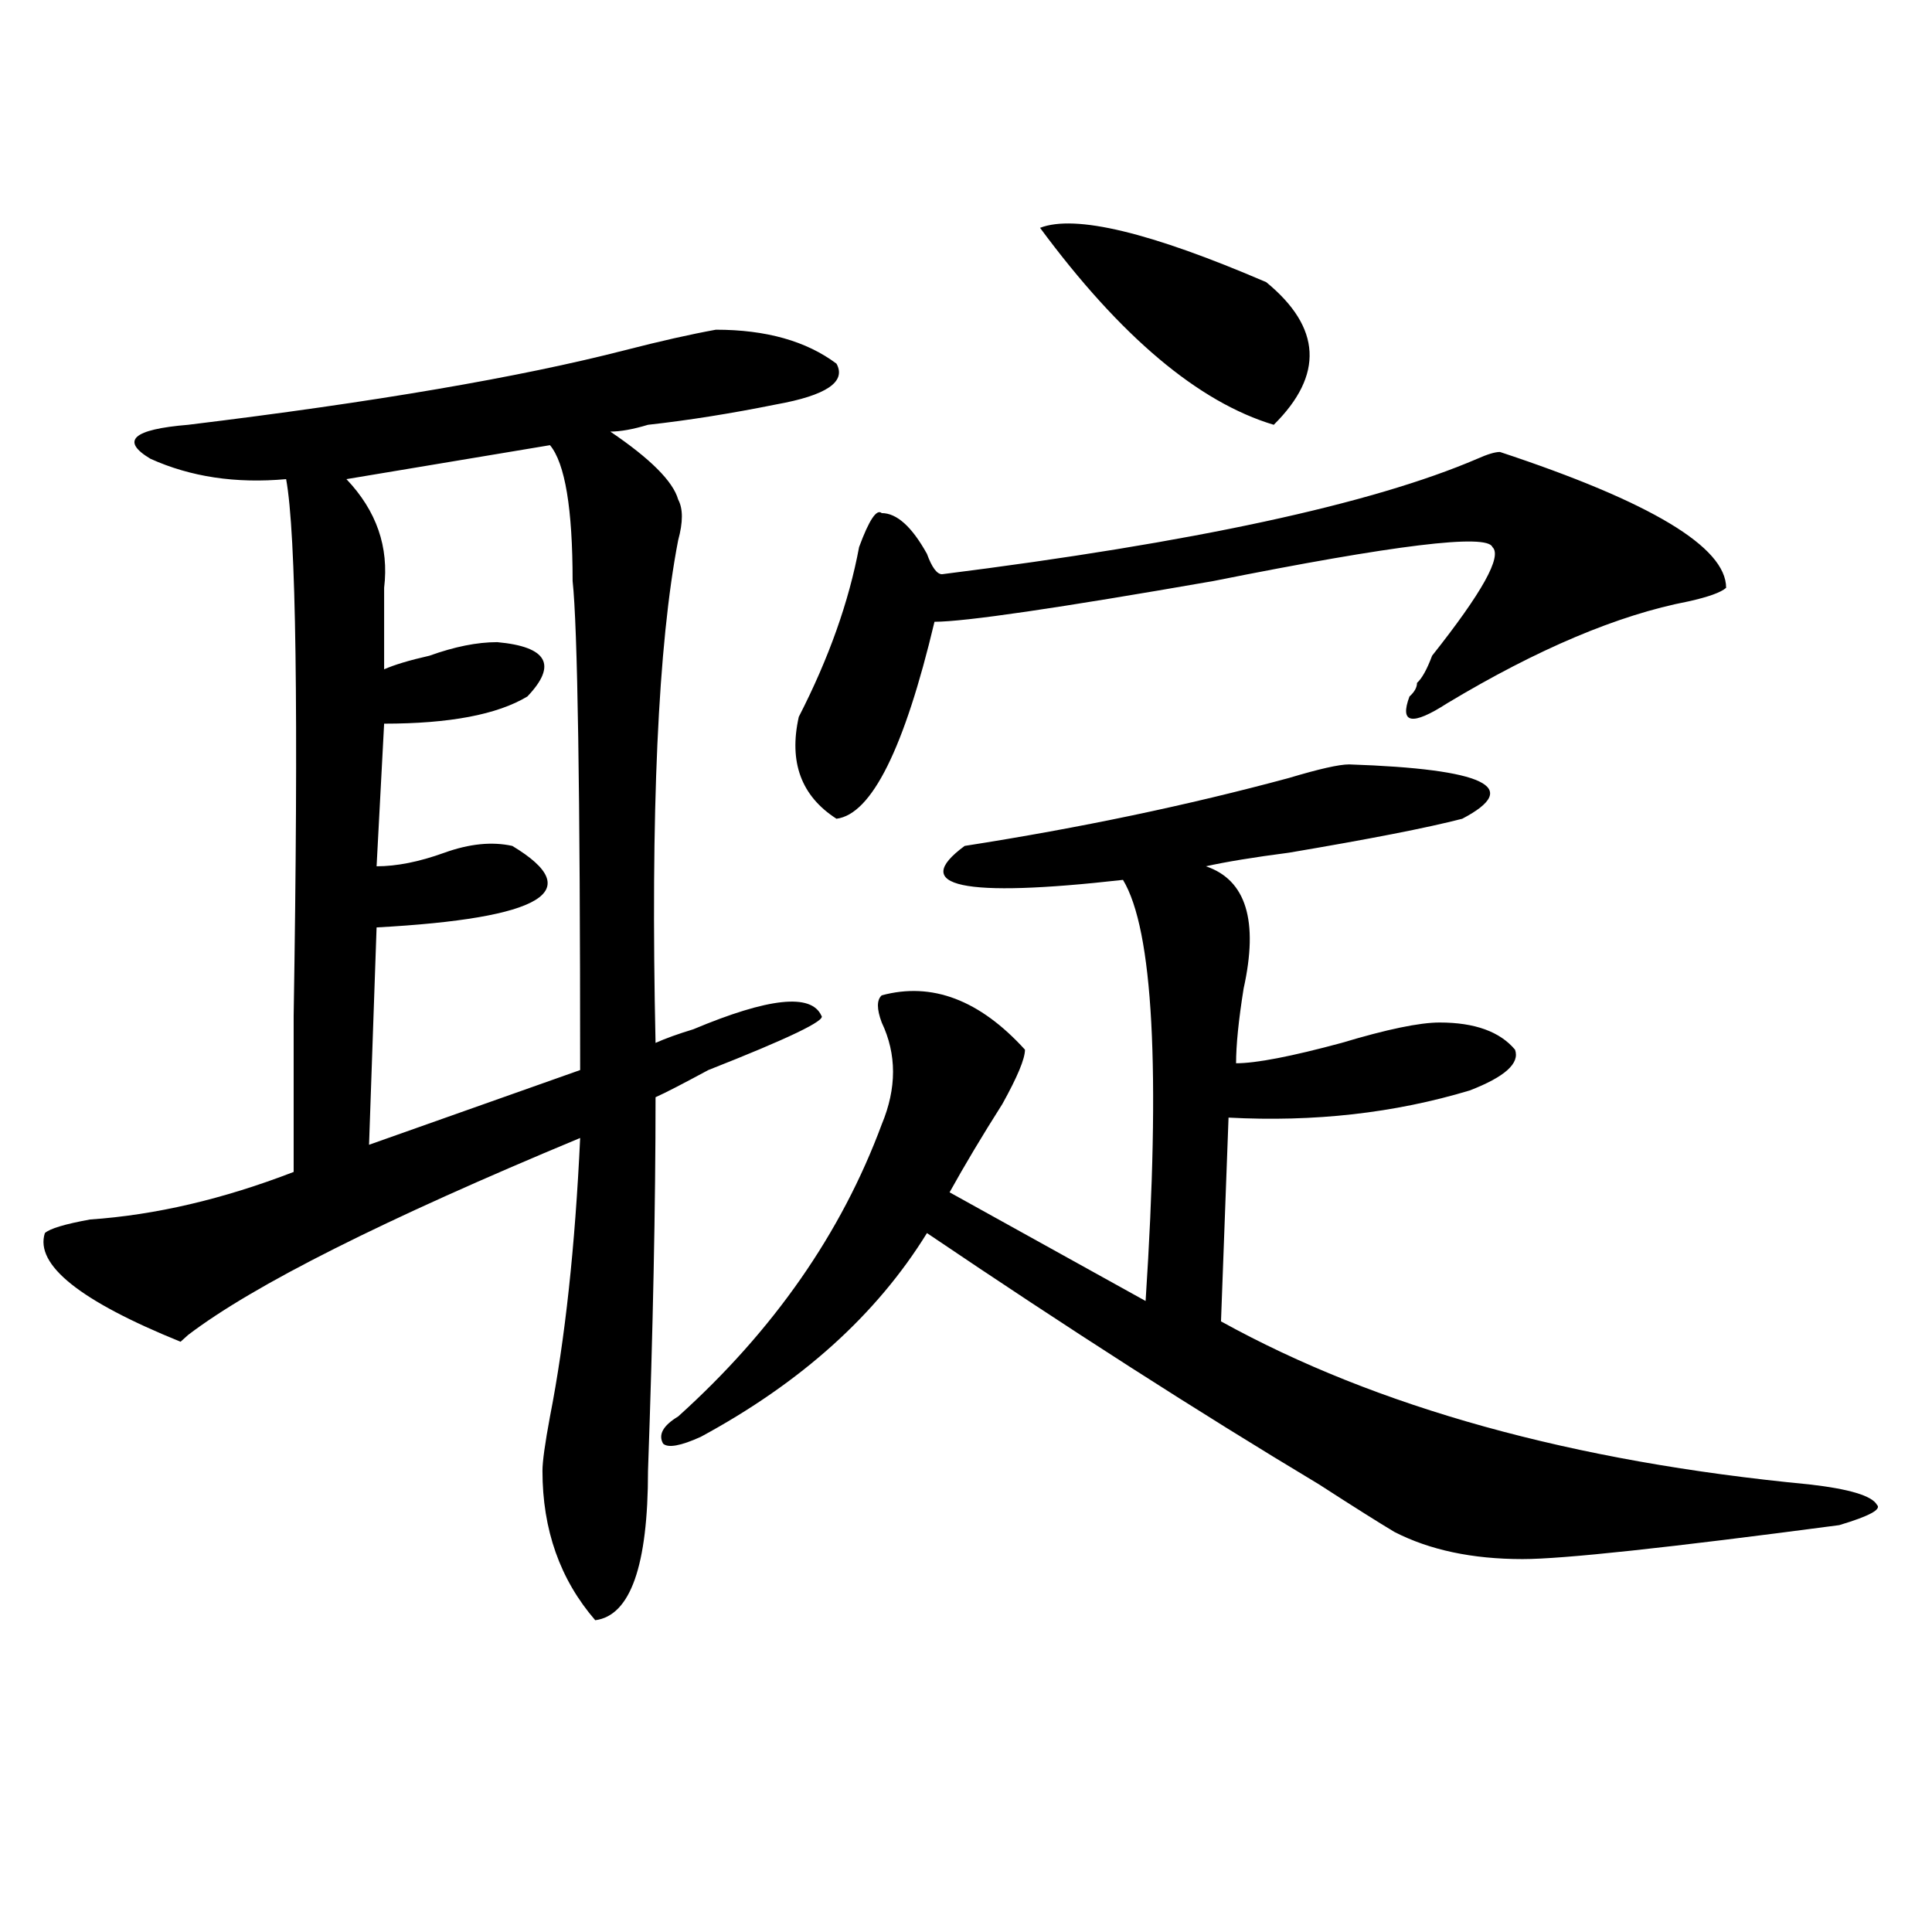
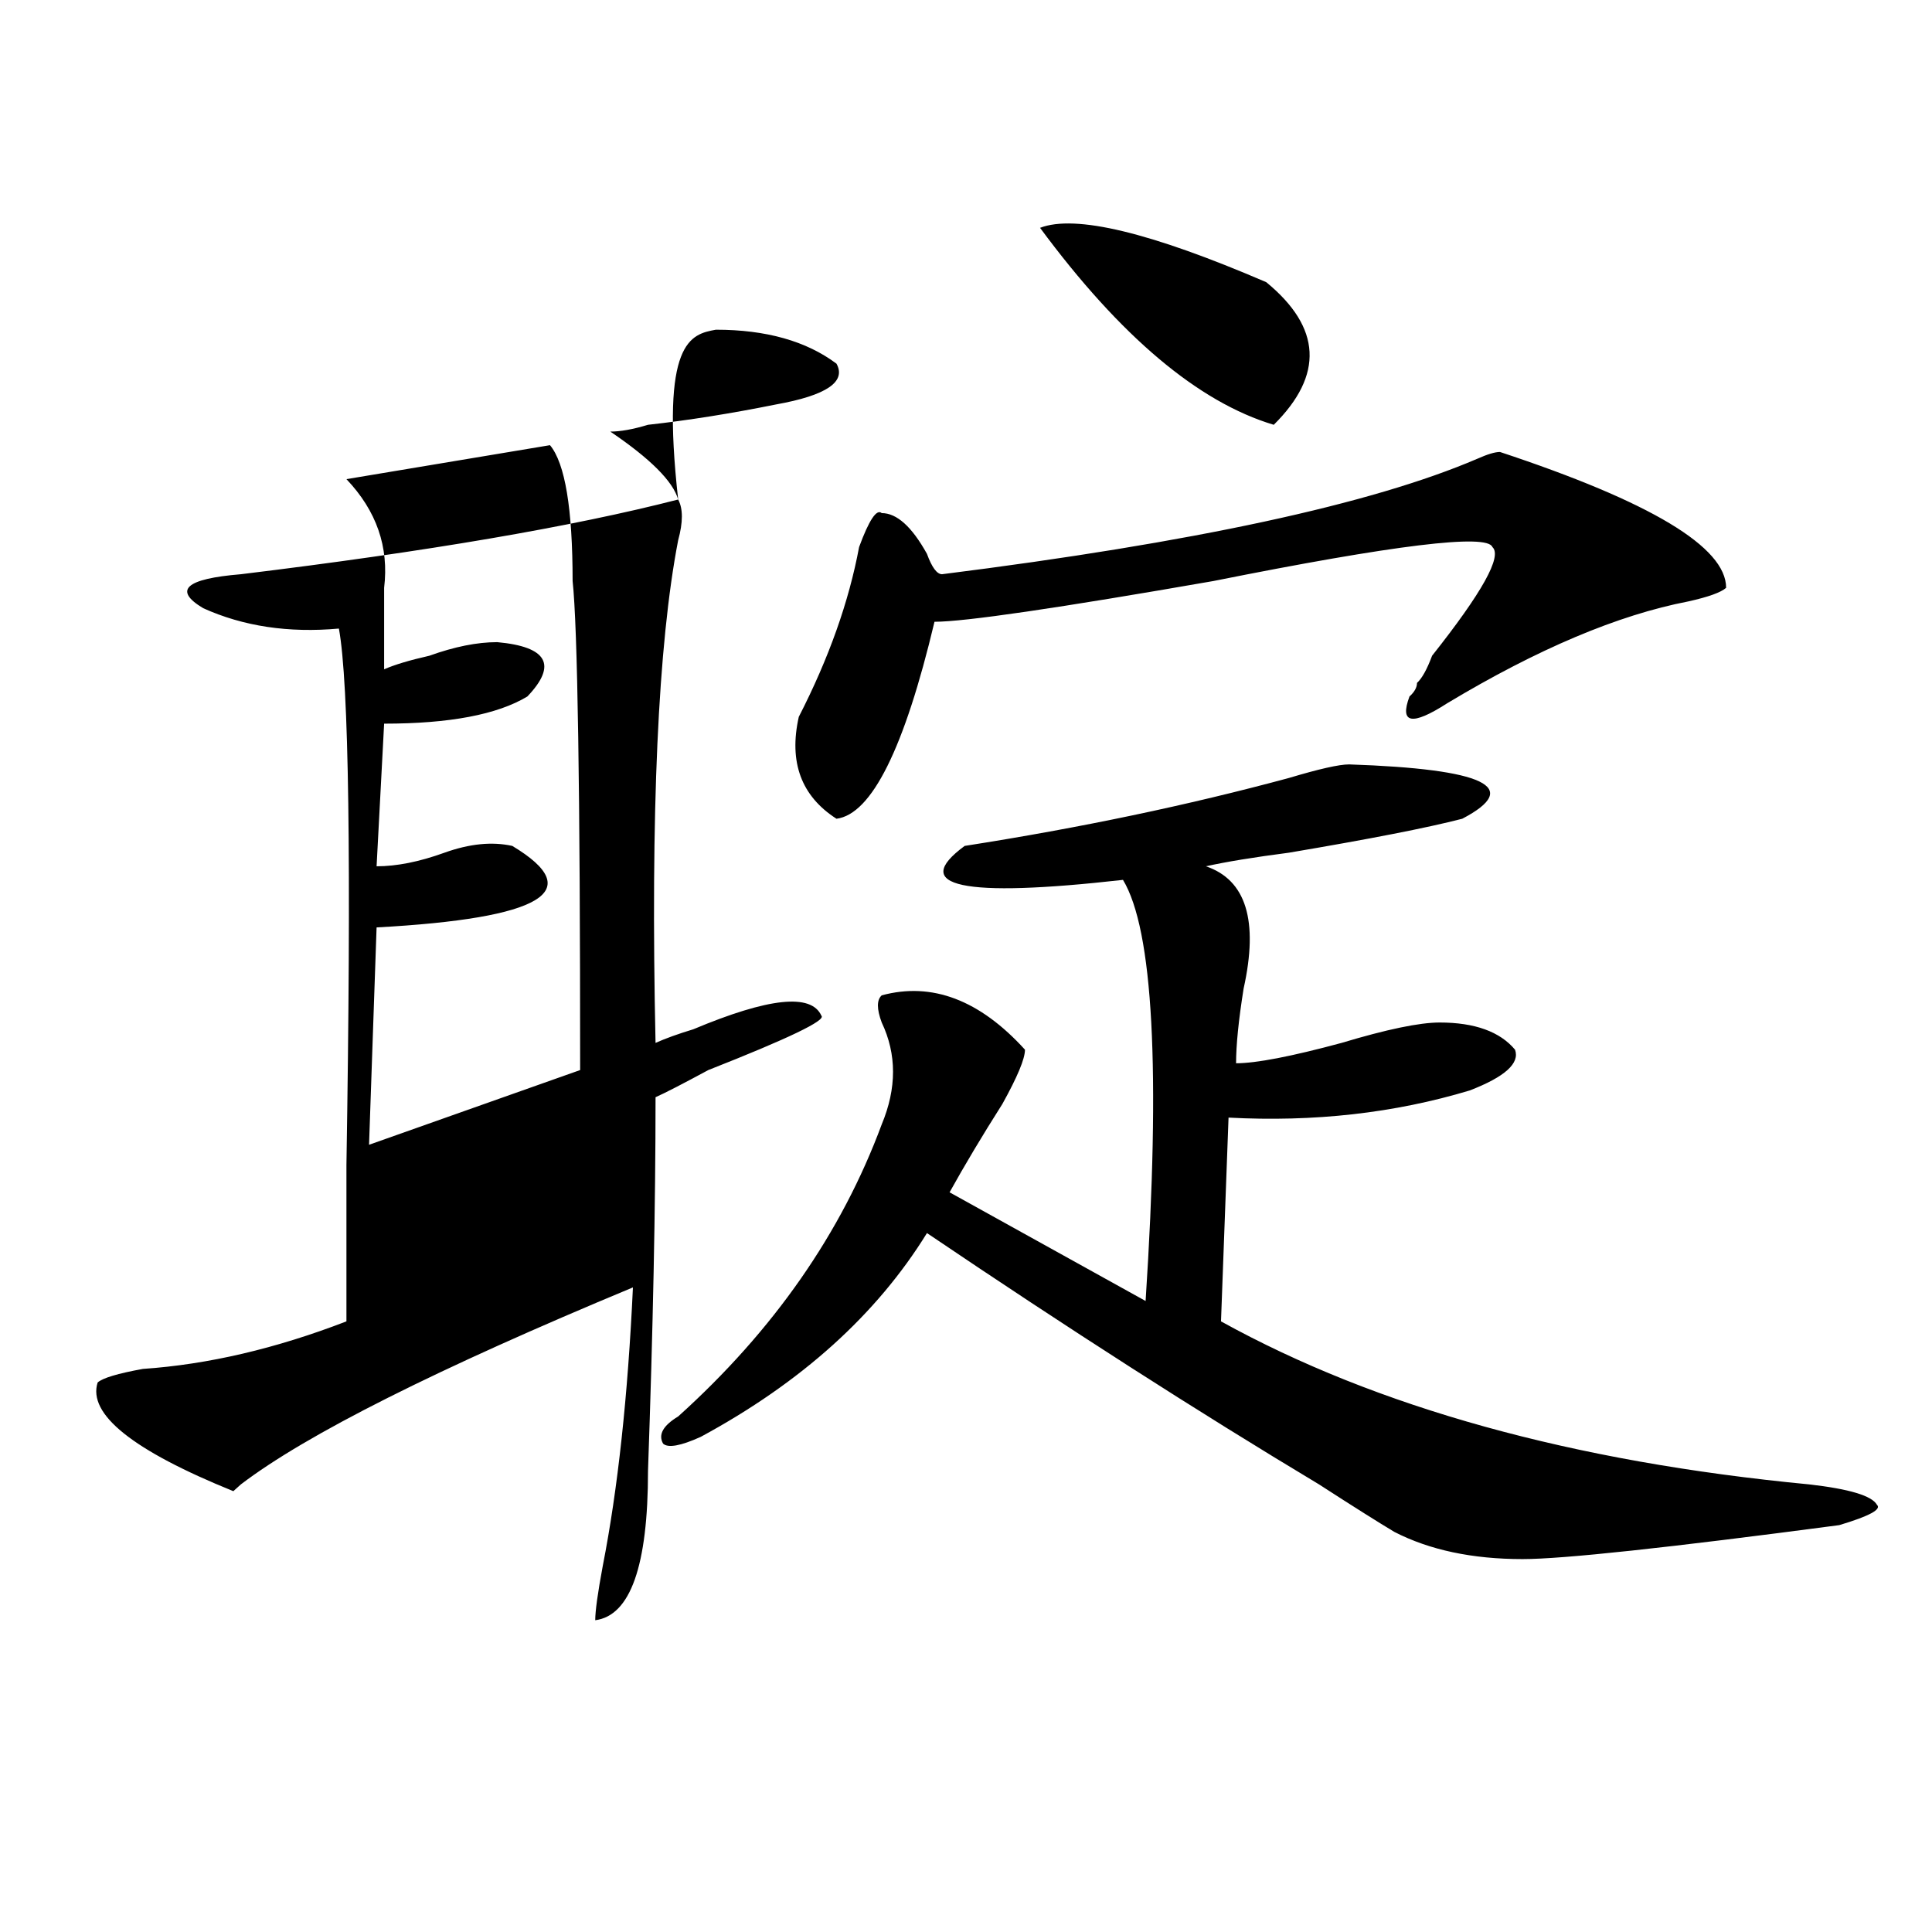
<svg xmlns="http://www.w3.org/2000/svg" version="1.1" id="图层_1" x="0px" y="0px" width="1000px" height="1000px" viewBox="0 0 1000 1000" enable-background="new 0 0 1000 1000" xml:space="preserve">
-   <path d="M370.527,170.656c25.975,0,46.828,5.878,62.438,17.578c5.183,9.394-5.244,16.425-31.219,21.094  c-23.414,4.725-45.548,8.24-66.34,10.547c-7.805,2.362-14.329,3.516-19.512,3.516c20.792,14.063,32.499,25.818,35.121,35.156  c2.561,4.725,2.561,11.756,0,21.094c-10.427,53.943-14.329,140.625-11.707,260.156c5.183-2.307,11.707-4.669,19.512-7.031  c39.023-16.369,61.096-18.731,66.34-7.031c2.561,2.362-16.951,11.756-58.535,28.125c-13.049,7.031-22.134,11.756-27.316,14.063  c0,56.25-1.342,120.74-3.902,193.359c0,49.219-9.146,74.981-27.316,77.344c-18.231-21.094-27.316-46.856-27.316-77.344  c0-4.669,1.28-14.063,3.902-28.125c7.805-39.825,12.987-87.891,15.609-144.141c-101.461,42.188-169.143,76.19-202.922,101.953  l-3.902,3.516c-52.072-21.094-75.486-39.825-70.242-56.25c2.561-2.307,10.365-4.669,23.414-7.031  c33.779-2.307,68.9-10.547,105.363-24.609c0-14.063,0-40.979,0-80.859c2.561-156.994,1.28-249.609-3.902-277.734  c-26.036,2.362-49.45-1.153-70.242-10.547c-15.609-9.338-9.146-15.216,19.512-17.578c96.217-11.7,171.703-24.609,226.336-38.672  C341.869,176.534,357.479,173.019,370.527,170.656z M284.676,230.422L179.313,248c15.609,16.425,22.072,35.156,19.512,56.25  c0,16.425,0,30.487,0,42.188c5.183-2.307,12.987-4.669,23.414-7.031c12.987-4.669,24.694-7.031,35.121-7.031  c25.975,2.362,31.219,11.756,15.609,28.125c-15.609,9.394-40.365,14.063-74.145,14.063l-3.902,73.828  c10.365,0,22.072-2.307,35.121-7.031c12.987-4.669,24.694-5.822,35.121-3.516c39.023,23.456,15.609,37.519-70.242,42.188  l-3.902,112.5l109.266-38.672c0-145.294-1.342-229.669-3.902-253.125C296.383,263.271,292.48,239.815,284.676,230.422z   M351.016,733.156c49.389-44.494,84.51-94.922,105.363-151.172c7.805-18.731,7.805-36.31,0-52.734c-2.622-7.031-2.622-11.7,0-14.063  c25.975-7.031,50.73,2.362,74.145,28.125c0,4.725-3.902,14.063-11.707,28.125c-10.427,16.425-19.512,31.641-27.316,45.703  l101.461,56.25c7.805-119.531,3.902-192.15-11.707-217.969c-83.291,9.394-110.607,3.516-81.949-17.578  c59.815-9.338,115.729-21.094,167.801-35.156c15.609-4.669,25.975-7.031,31.219-7.031c70.242,2.362,89.754,11.756,58.535,28.125  c-18.231,4.725-48.17,10.547-89.754,17.578c-18.231,2.362-32.561,4.725-42.926,7.031c20.792,7.031,27.316,28.125,19.512,63.281  c-2.622,16.425-3.902,29.334-3.902,38.672c10.365,0,28.597-3.516,54.633-10.547c23.414-7.031,40.304-10.547,50.73-10.547  c18.17,0,31.219,4.725,39.023,14.063c2.561,7.031-5.244,14.063-23.414,21.094c-39.023,11.756-80.669,16.425-124.875,14.063  l-3.902,105.469c80.607,44.55,182.068,72.675,304.383,84.375c20.792,2.362,32.499,5.878,35.121,10.547  c2.561,2.362-3.902,5.878-19.512,10.547c-88.474,11.7-143.106,17.578-163.898,17.578c-26.036,0-48.17-4.725-66.34-14.063  c-7.805-4.669-20.854-12.854-39.023-24.609c-62.438-37.463-130.119-80.859-202.922-130.078  c-26.036,42.188-65.06,77.344-117.07,105.469c-10.427,4.725-16.951,5.878-19.512,3.516  C340.589,742.55,343.211,737.881,351.016,733.156z M776.371,233.938c78.047,25.818,117.07,49.219,117.07,70.313  c-2.622,2.362-9.146,4.725-19.512,7.031c-36.463,7.031-78.047,24.609-124.875,52.734c-18.231,11.756-24.756,10.547-19.512-3.516  c2.561-2.307,3.902-4.669,3.902-7.031c2.561-2.307,5.183-7.031,7.805-14.063c25.975-32.794,36.401-51.525,31.219-56.25  c-2.622-7.031-50.73-1.153-144.387,17.578c-80.669,14.063-128.777,21.094-144.387,21.094  c-15.609,65.644-32.561,99.646-50.73,101.953c-18.231-11.7-24.756-29.278-19.512-52.734c15.609-30.432,25.975-59.766,31.219-87.891  c5.183-14.063,9.085-19.885,11.707-17.578c7.805,0,15.609,7.031,23.414,21.094c2.561,7.031,5.183,10.547,7.805,10.547  c130.058-16.369,222.434-36.31,277.066-59.766C769.847,235.146,773.749,233.938,776.371,233.938z M538.328,117.922  c18.17-7.031,57.193,2.362,117.07,28.125c28.597,23.456,29.877,48.065,3.902,73.828  C620.277,208.175,579.912,174.172,538.328,117.922z" />
+   <path d="M370.527,170.656c25.975,0,46.828,5.878,62.438,17.578c5.183,9.394-5.244,16.425-31.219,21.094  c-23.414,4.725-45.548,8.24-66.34,10.547c-7.805,2.362-14.329,3.516-19.512,3.516c20.792,14.063,32.499,25.818,35.121,35.156  c2.561,4.725,2.561,11.756,0,21.094c-10.427,53.943-14.329,140.625-11.707,260.156c5.183-2.307,11.707-4.669,19.512-7.031  c39.023-16.369,61.096-18.731,66.34-7.031c2.561,2.362-16.951,11.756-58.535,28.125c-13.049,7.031-22.134,11.756-27.316,14.063  c0,56.25-1.342,120.74-3.902,193.359c0,49.219-9.146,74.981-27.316,77.344c0-4.669,1.28-14.063,3.902-28.125c7.805-39.825,12.987-87.891,15.609-144.141c-101.461,42.188-169.143,76.19-202.922,101.953  l-3.902,3.516c-52.072-21.094-75.486-39.825-70.242-56.25c2.561-2.307,10.365-4.669,23.414-7.031  c33.779-2.307,68.9-10.547,105.363-24.609c0-14.063,0-40.979,0-80.859c2.561-156.994,1.28-249.609-3.902-277.734  c-26.036,2.362-49.45-1.153-70.242-10.547c-15.609-9.338-9.146-15.216,19.512-17.578c96.217-11.7,171.703-24.609,226.336-38.672  C341.869,176.534,357.479,173.019,370.527,170.656z M284.676,230.422L179.313,248c15.609,16.425,22.072,35.156,19.512,56.25  c0,16.425,0,30.487,0,42.188c5.183-2.307,12.987-4.669,23.414-7.031c12.987-4.669,24.694-7.031,35.121-7.031  c25.975,2.362,31.219,11.756,15.609,28.125c-15.609,9.394-40.365,14.063-74.145,14.063l-3.902,73.828  c10.365,0,22.072-2.307,35.121-7.031c12.987-4.669,24.694-5.822,35.121-3.516c39.023,23.456,15.609,37.519-70.242,42.188  l-3.902,112.5l109.266-38.672c0-145.294-1.342-229.669-3.902-253.125C296.383,263.271,292.48,239.815,284.676,230.422z   M351.016,733.156c49.389-44.494,84.51-94.922,105.363-151.172c7.805-18.731,7.805-36.31,0-52.734c-2.622-7.031-2.622-11.7,0-14.063  c25.975-7.031,50.73,2.362,74.145,28.125c0,4.725-3.902,14.063-11.707,28.125c-10.427,16.425-19.512,31.641-27.316,45.703  l101.461,56.25c7.805-119.531,3.902-192.15-11.707-217.969c-83.291,9.394-110.607,3.516-81.949-17.578  c59.815-9.338,115.729-21.094,167.801-35.156c15.609-4.669,25.975-7.031,31.219-7.031c70.242,2.362,89.754,11.756,58.535,28.125  c-18.231,4.725-48.17,10.547-89.754,17.578c-18.231,2.362-32.561,4.725-42.926,7.031c20.792,7.031,27.316,28.125,19.512,63.281  c-2.622,16.425-3.902,29.334-3.902,38.672c10.365,0,28.597-3.516,54.633-10.547c23.414-7.031,40.304-10.547,50.73-10.547  c18.17,0,31.219,4.725,39.023,14.063c2.561,7.031-5.244,14.063-23.414,21.094c-39.023,11.756-80.669,16.425-124.875,14.063  l-3.902,105.469c80.607,44.55,182.068,72.675,304.383,84.375c20.792,2.362,32.499,5.878,35.121,10.547  c2.561,2.362-3.902,5.878-19.512,10.547c-88.474,11.7-143.106,17.578-163.898,17.578c-26.036,0-48.17-4.725-66.34-14.063  c-7.805-4.669-20.854-12.854-39.023-24.609c-62.438-37.463-130.119-80.859-202.922-130.078  c-26.036,42.188-65.06,77.344-117.07,105.469c-10.427,4.725-16.951,5.878-19.512,3.516  C340.589,742.55,343.211,737.881,351.016,733.156z M776.371,233.938c78.047,25.818,117.07,49.219,117.07,70.313  c-2.622,2.362-9.146,4.725-19.512,7.031c-36.463,7.031-78.047,24.609-124.875,52.734c-18.231,11.756-24.756,10.547-19.512-3.516  c2.561-2.307,3.902-4.669,3.902-7.031c2.561-2.307,5.183-7.031,7.805-14.063c25.975-32.794,36.401-51.525,31.219-56.25  c-2.622-7.031-50.73-1.153-144.387,17.578c-80.669,14.063-128.777,21.094-144.387,21.094  c-15.609,65.644-32.561,99.646-50.73,101.953c-18.231-11.7-24.756-29.278-19.512-52.734c15.609-30.432,25.975-59.766,31.219-87.891  c5.183-14.063,9.085-19.885,11.707-17.578c7.805,0,15.609,7.031,23.414,21.094c2.561,7.031,5.183,10.547,7.805,10.547  c130.058-16.369,222.434-36.31,277.066-59.766C769.847,235.146,773.749,233.938,776.371,233.938z M538.328,117.922  c18.17-7.031,57.193,2.362,117.07,28.125c28.597,23.456,29.877,48.065,3.902,73.828  C620.277,208.175,579.912,174.172,538.328,117.922z" />
</svg>